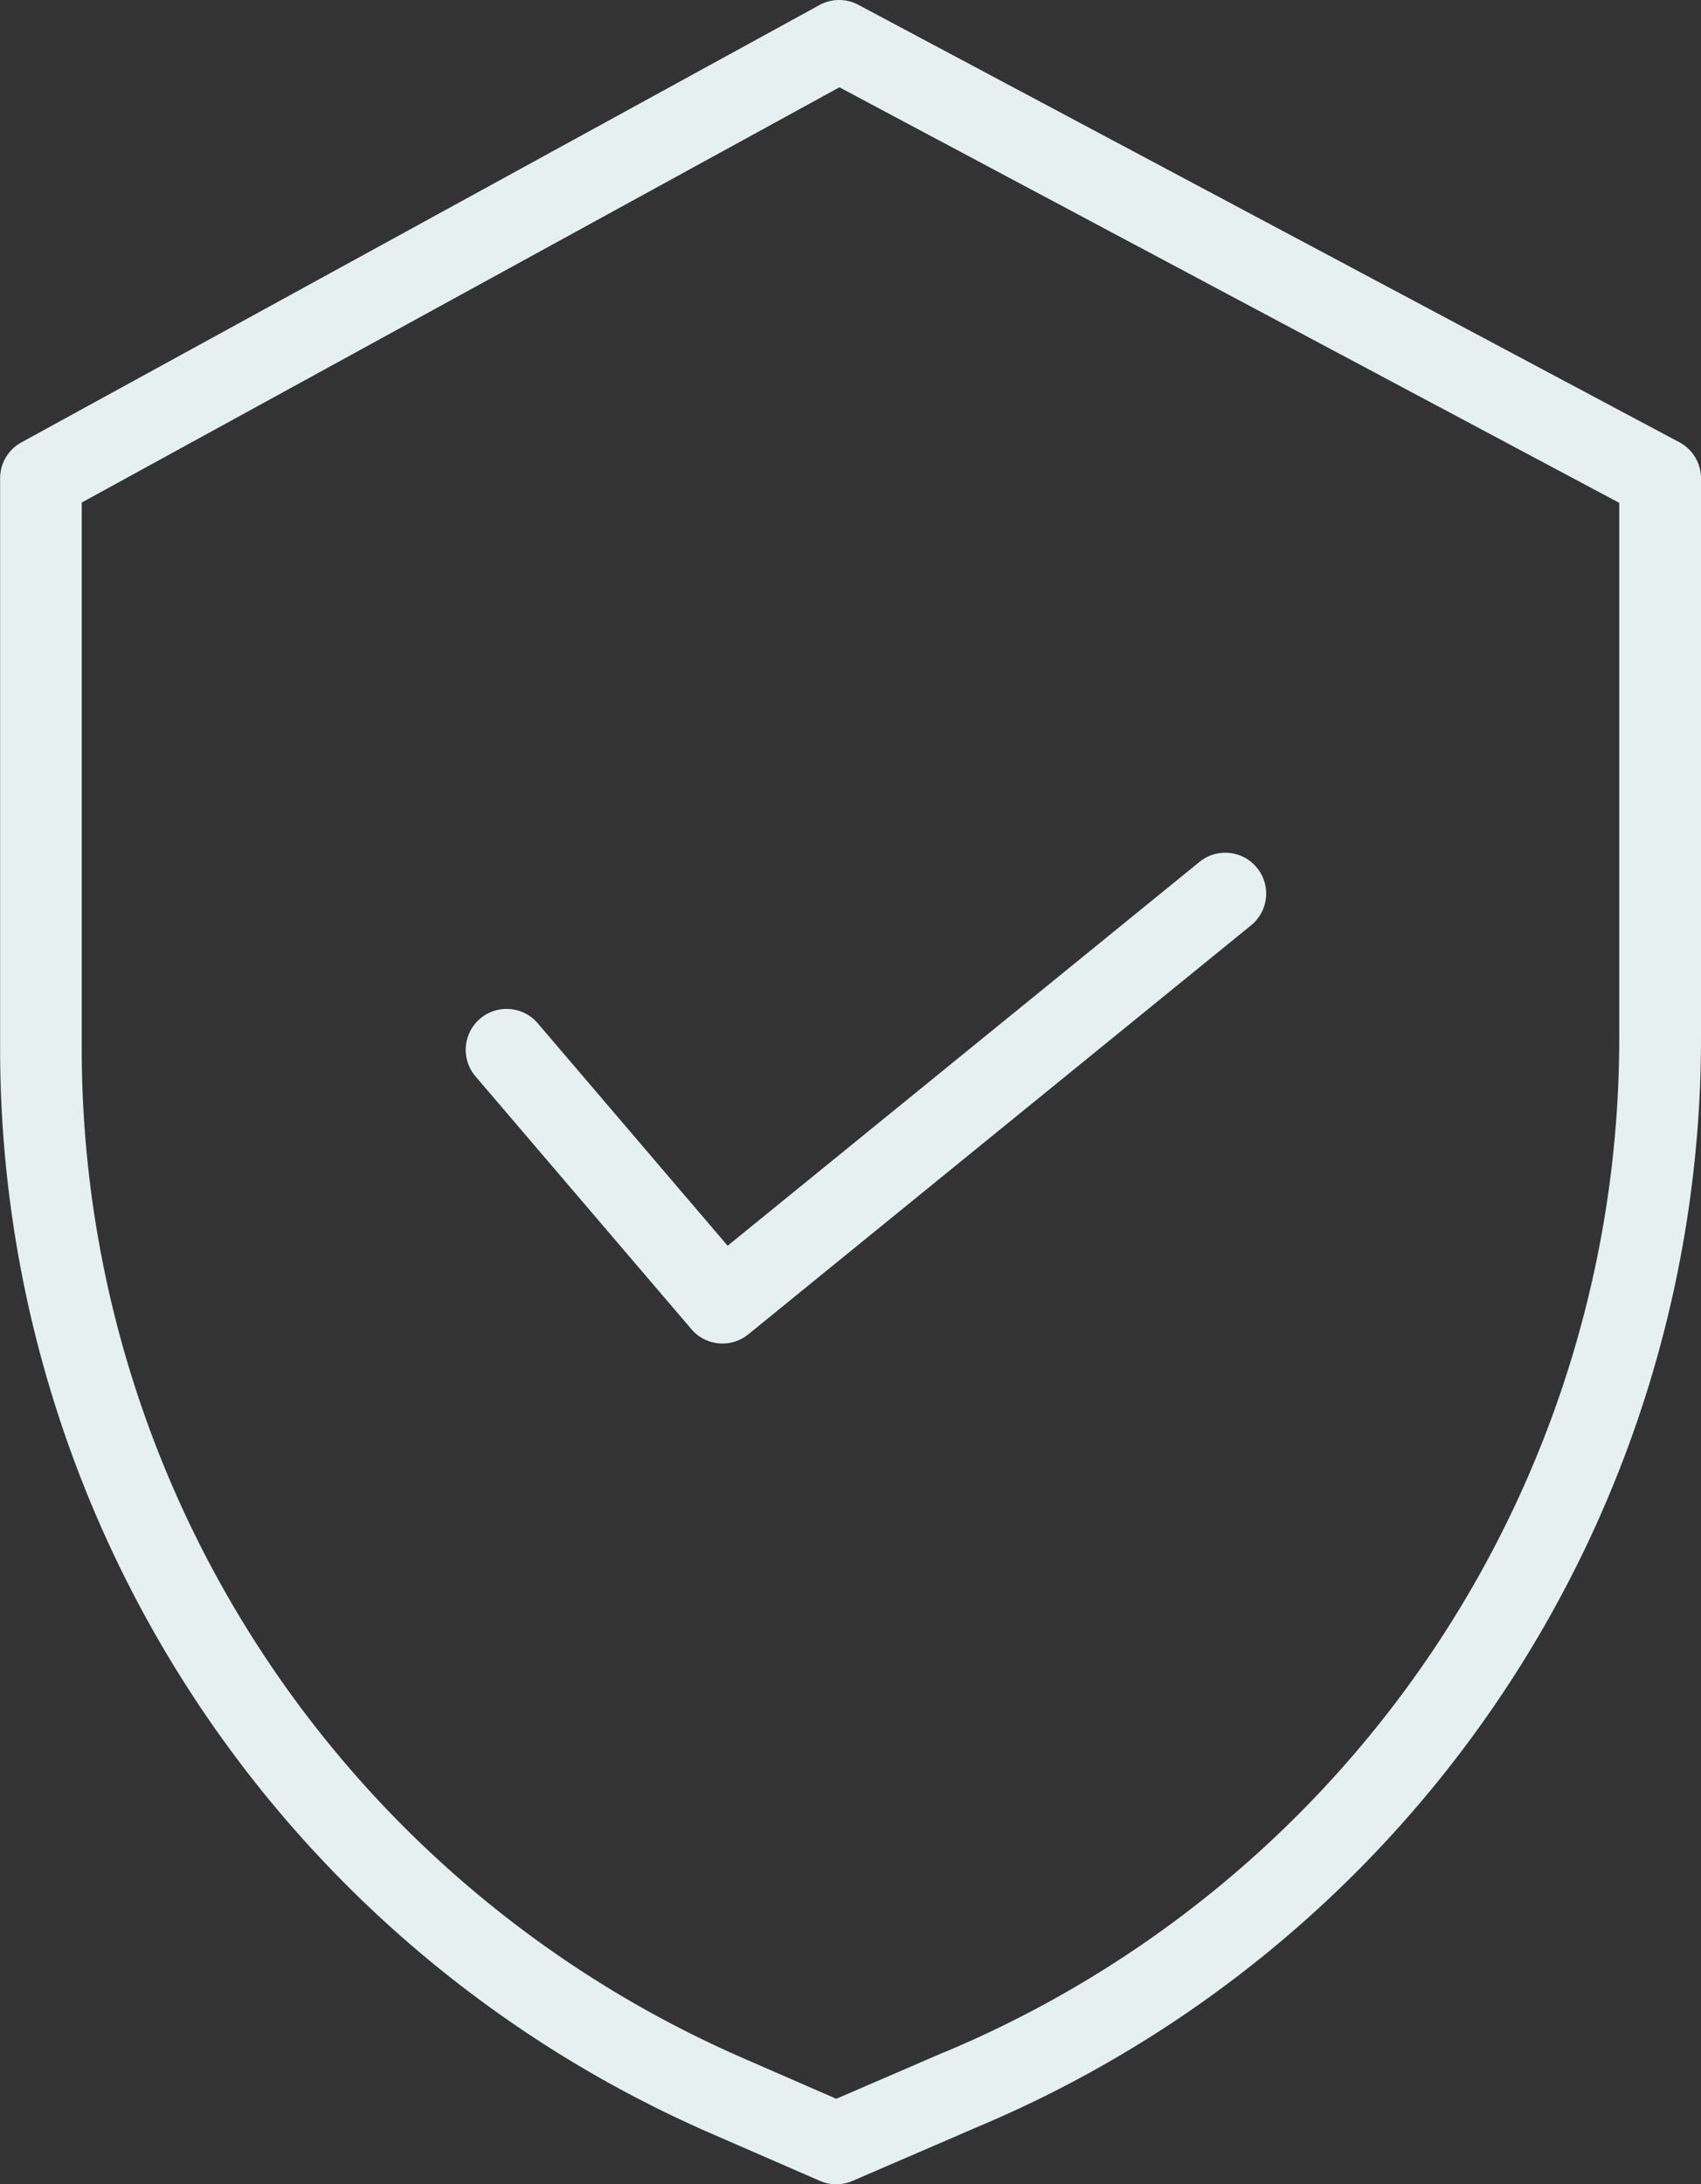
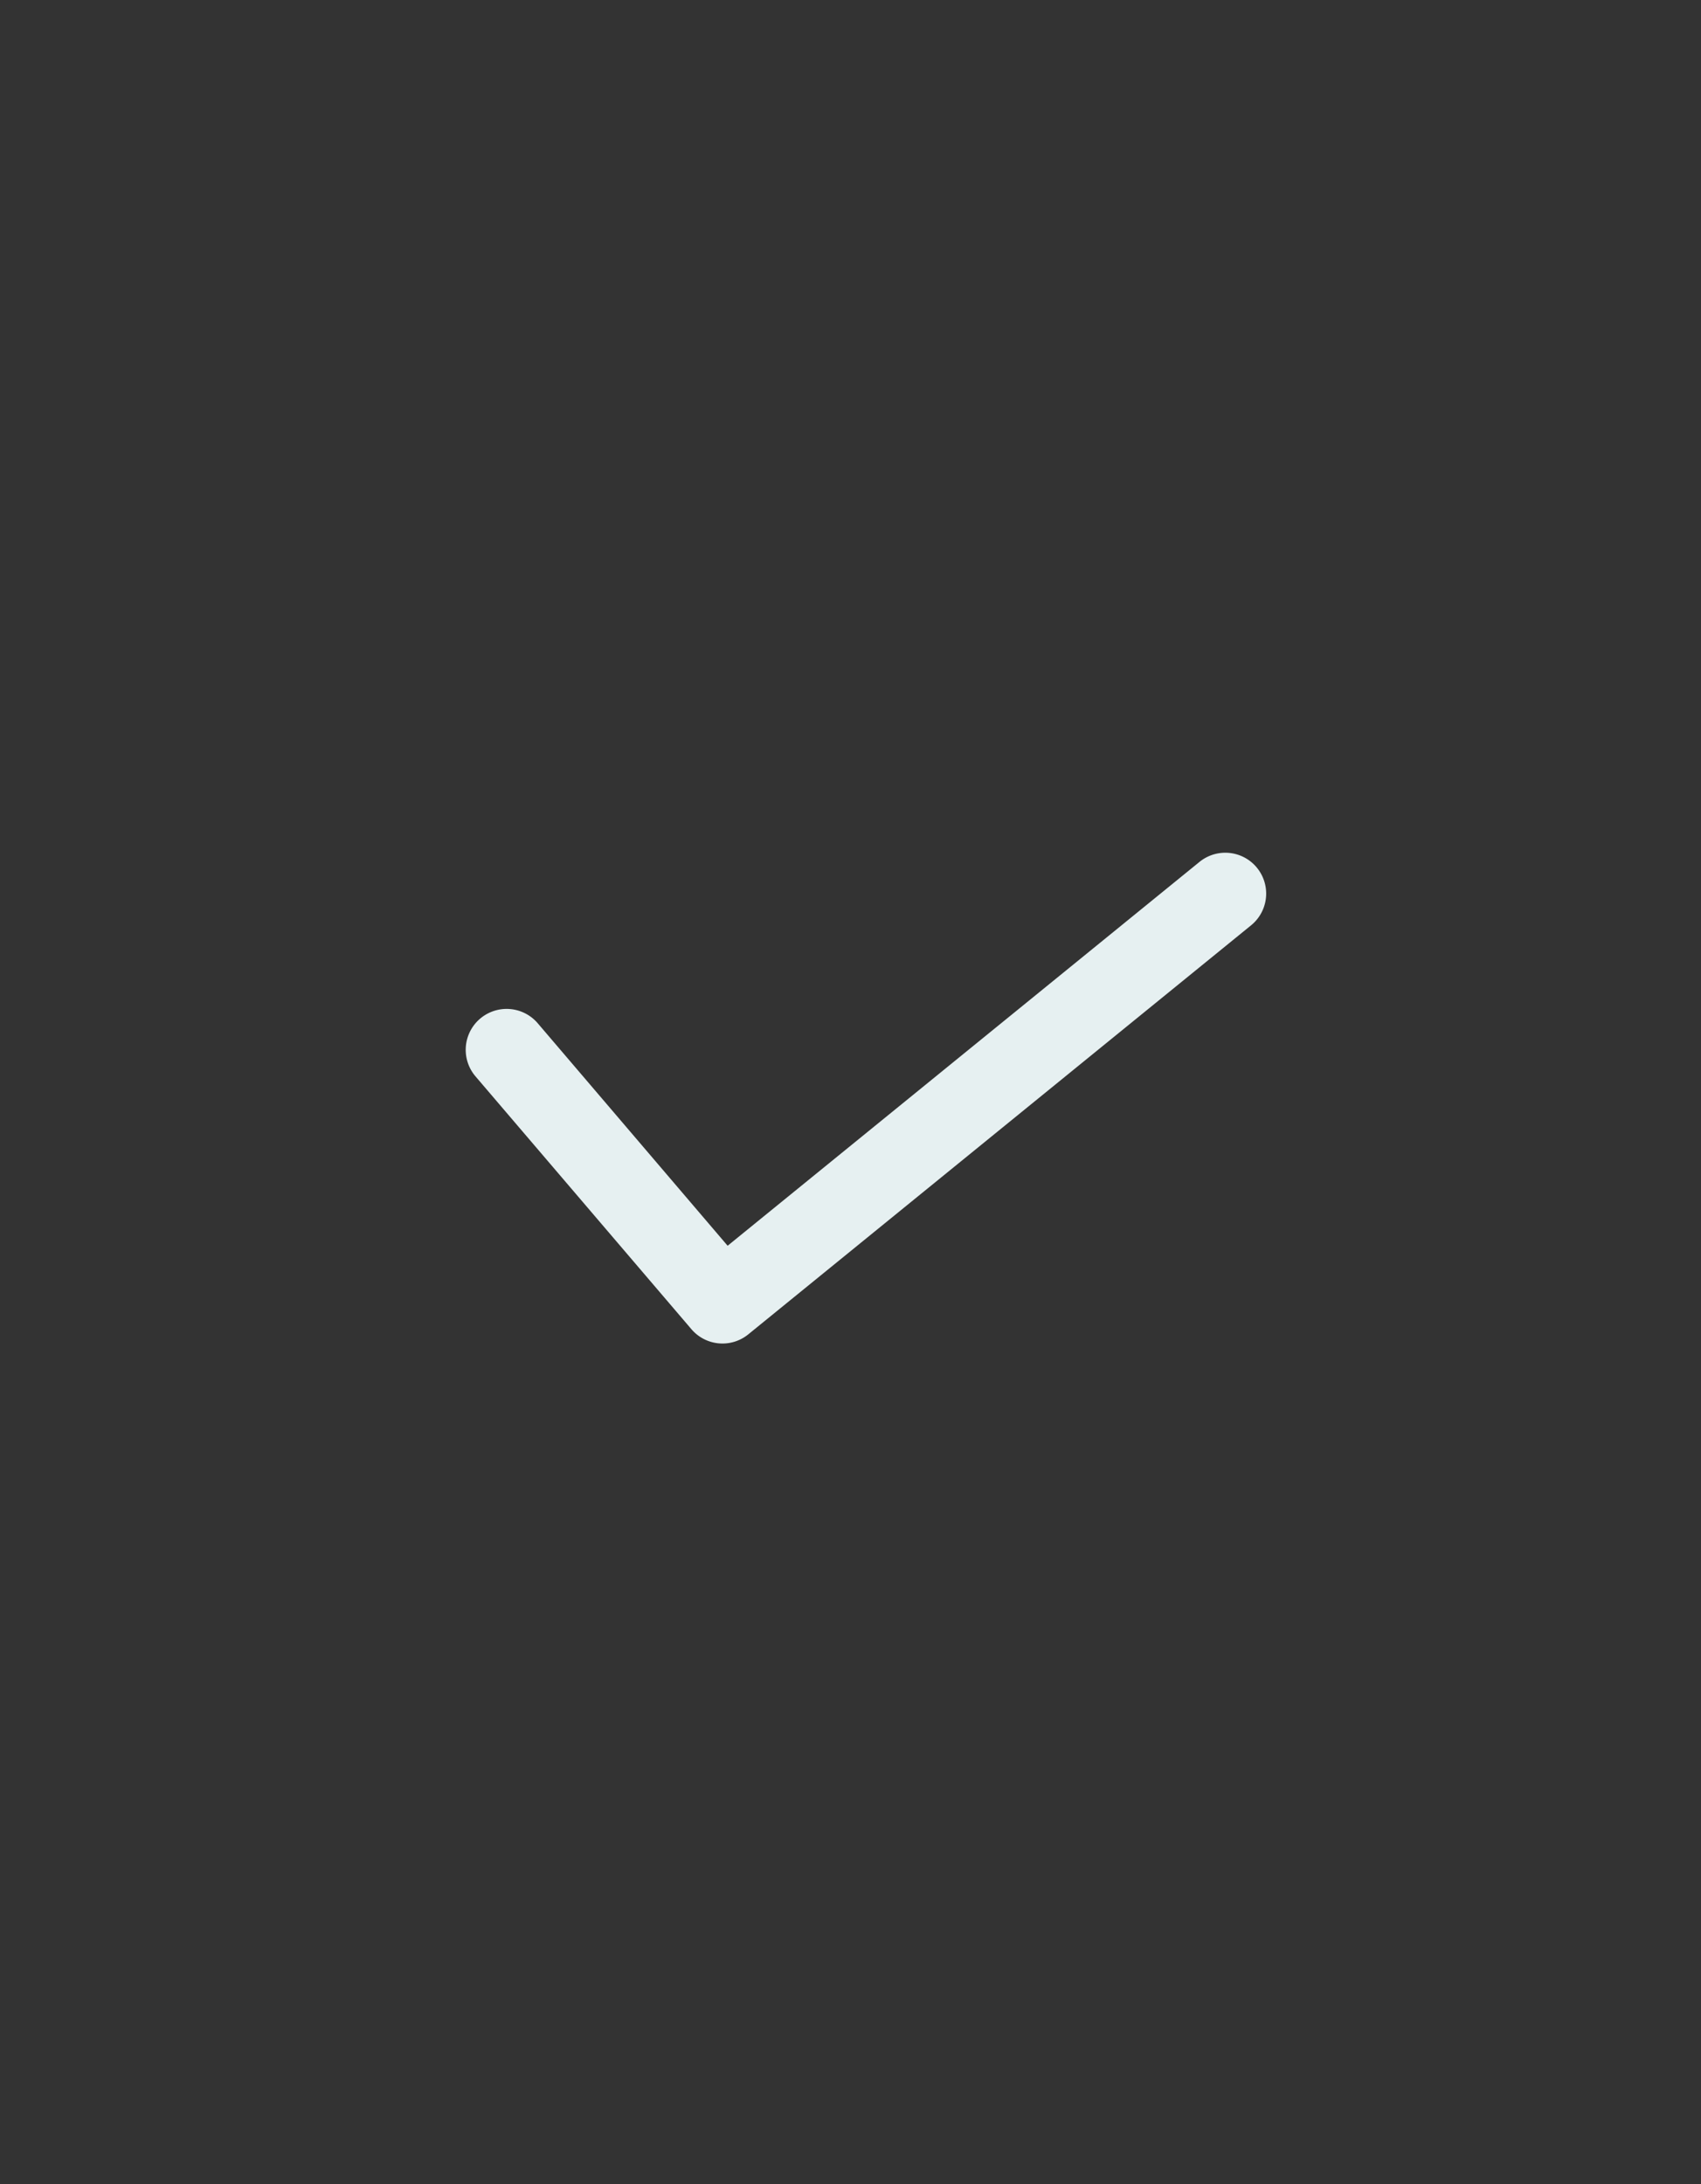
<svg xmlns="http://www.w3.org/2000/svg" width="60.11" height="77.192" viewBox="0 0 60.11 77.192">
  <rect x="0" y="0" width="60.11" height="77.192" fill="#333333" stroke="none" />
  <g id="Grupo_173" data-name="Grupo 173" transform="translate(-41.096)">
-     <path id="Trazado_846" data-name="Trazado 846" d="M100.441,15.629,71.428.17a1.441,1.441,0,0,0-1.373.008L41.846,15.637A1.444,1.444,0,0,0,41.1,16.9V37.1A41.812,41.812,0,0,0,66.157,75.366l3.916,1.706a1.442,1.442,0,0,0,1.149,0l4.412-1.905A41.73,41.73,0,0,0,101.206,36.7V16.9A1.445,1.445,0,0,0,100.441,15.629ZM98.317,36.7A38.848,38.848,0,0,1,74.5,72.511l-.009,0-3.842,1.659-3.338-1.456A38.92,38.92,0,0,1,43.984,37.1V17.76L70.759,3.085,98.317,17.77Z" transform="translate(0 0)" fill="#e6f0f1" />
    <path id="Trazado_847" data-name="Trazado 847" d="M123.4,152.026a1.444,1.444,0,0,0-2.2,1.876l7.63,8.935a1.444,1.444,0,0,0,2.009.183l17.769-14.456a1.444,1.444,0,1,0-1.823-2.241l-16.675,13.565Z" transform="translate(-63.301 -115.864)" fill="#e6f0f1" />
  </g>
</svg>